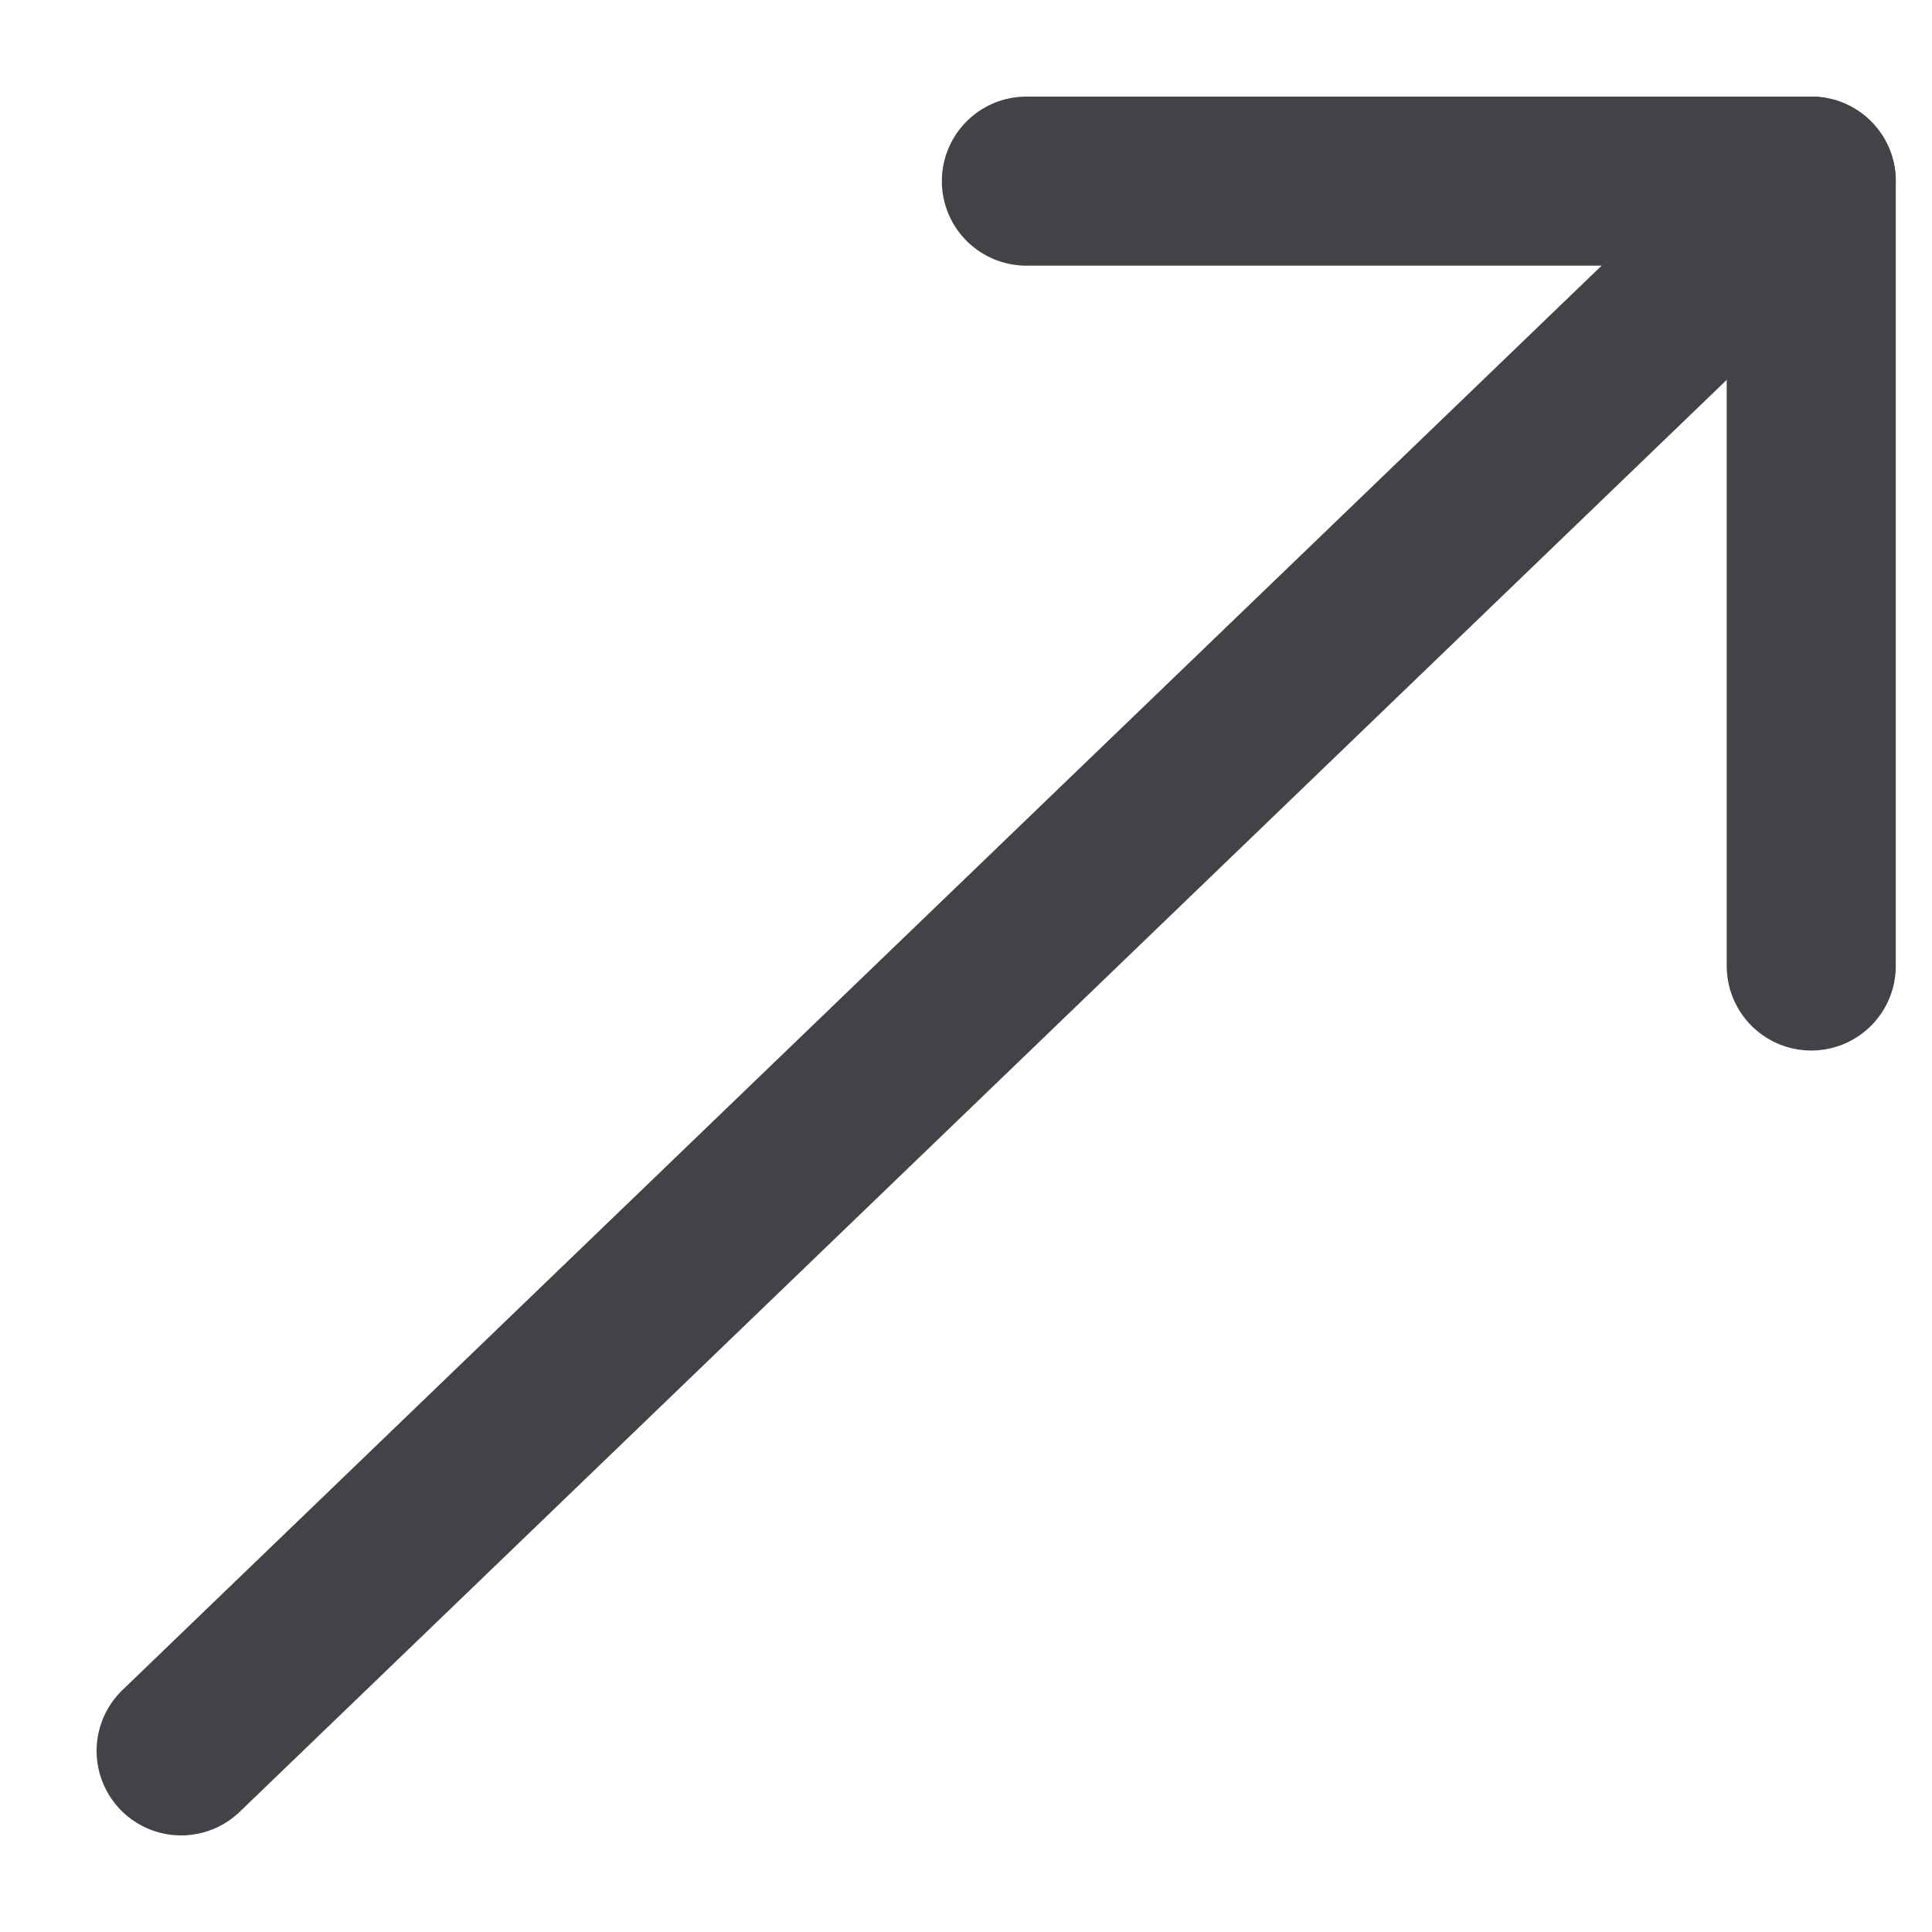
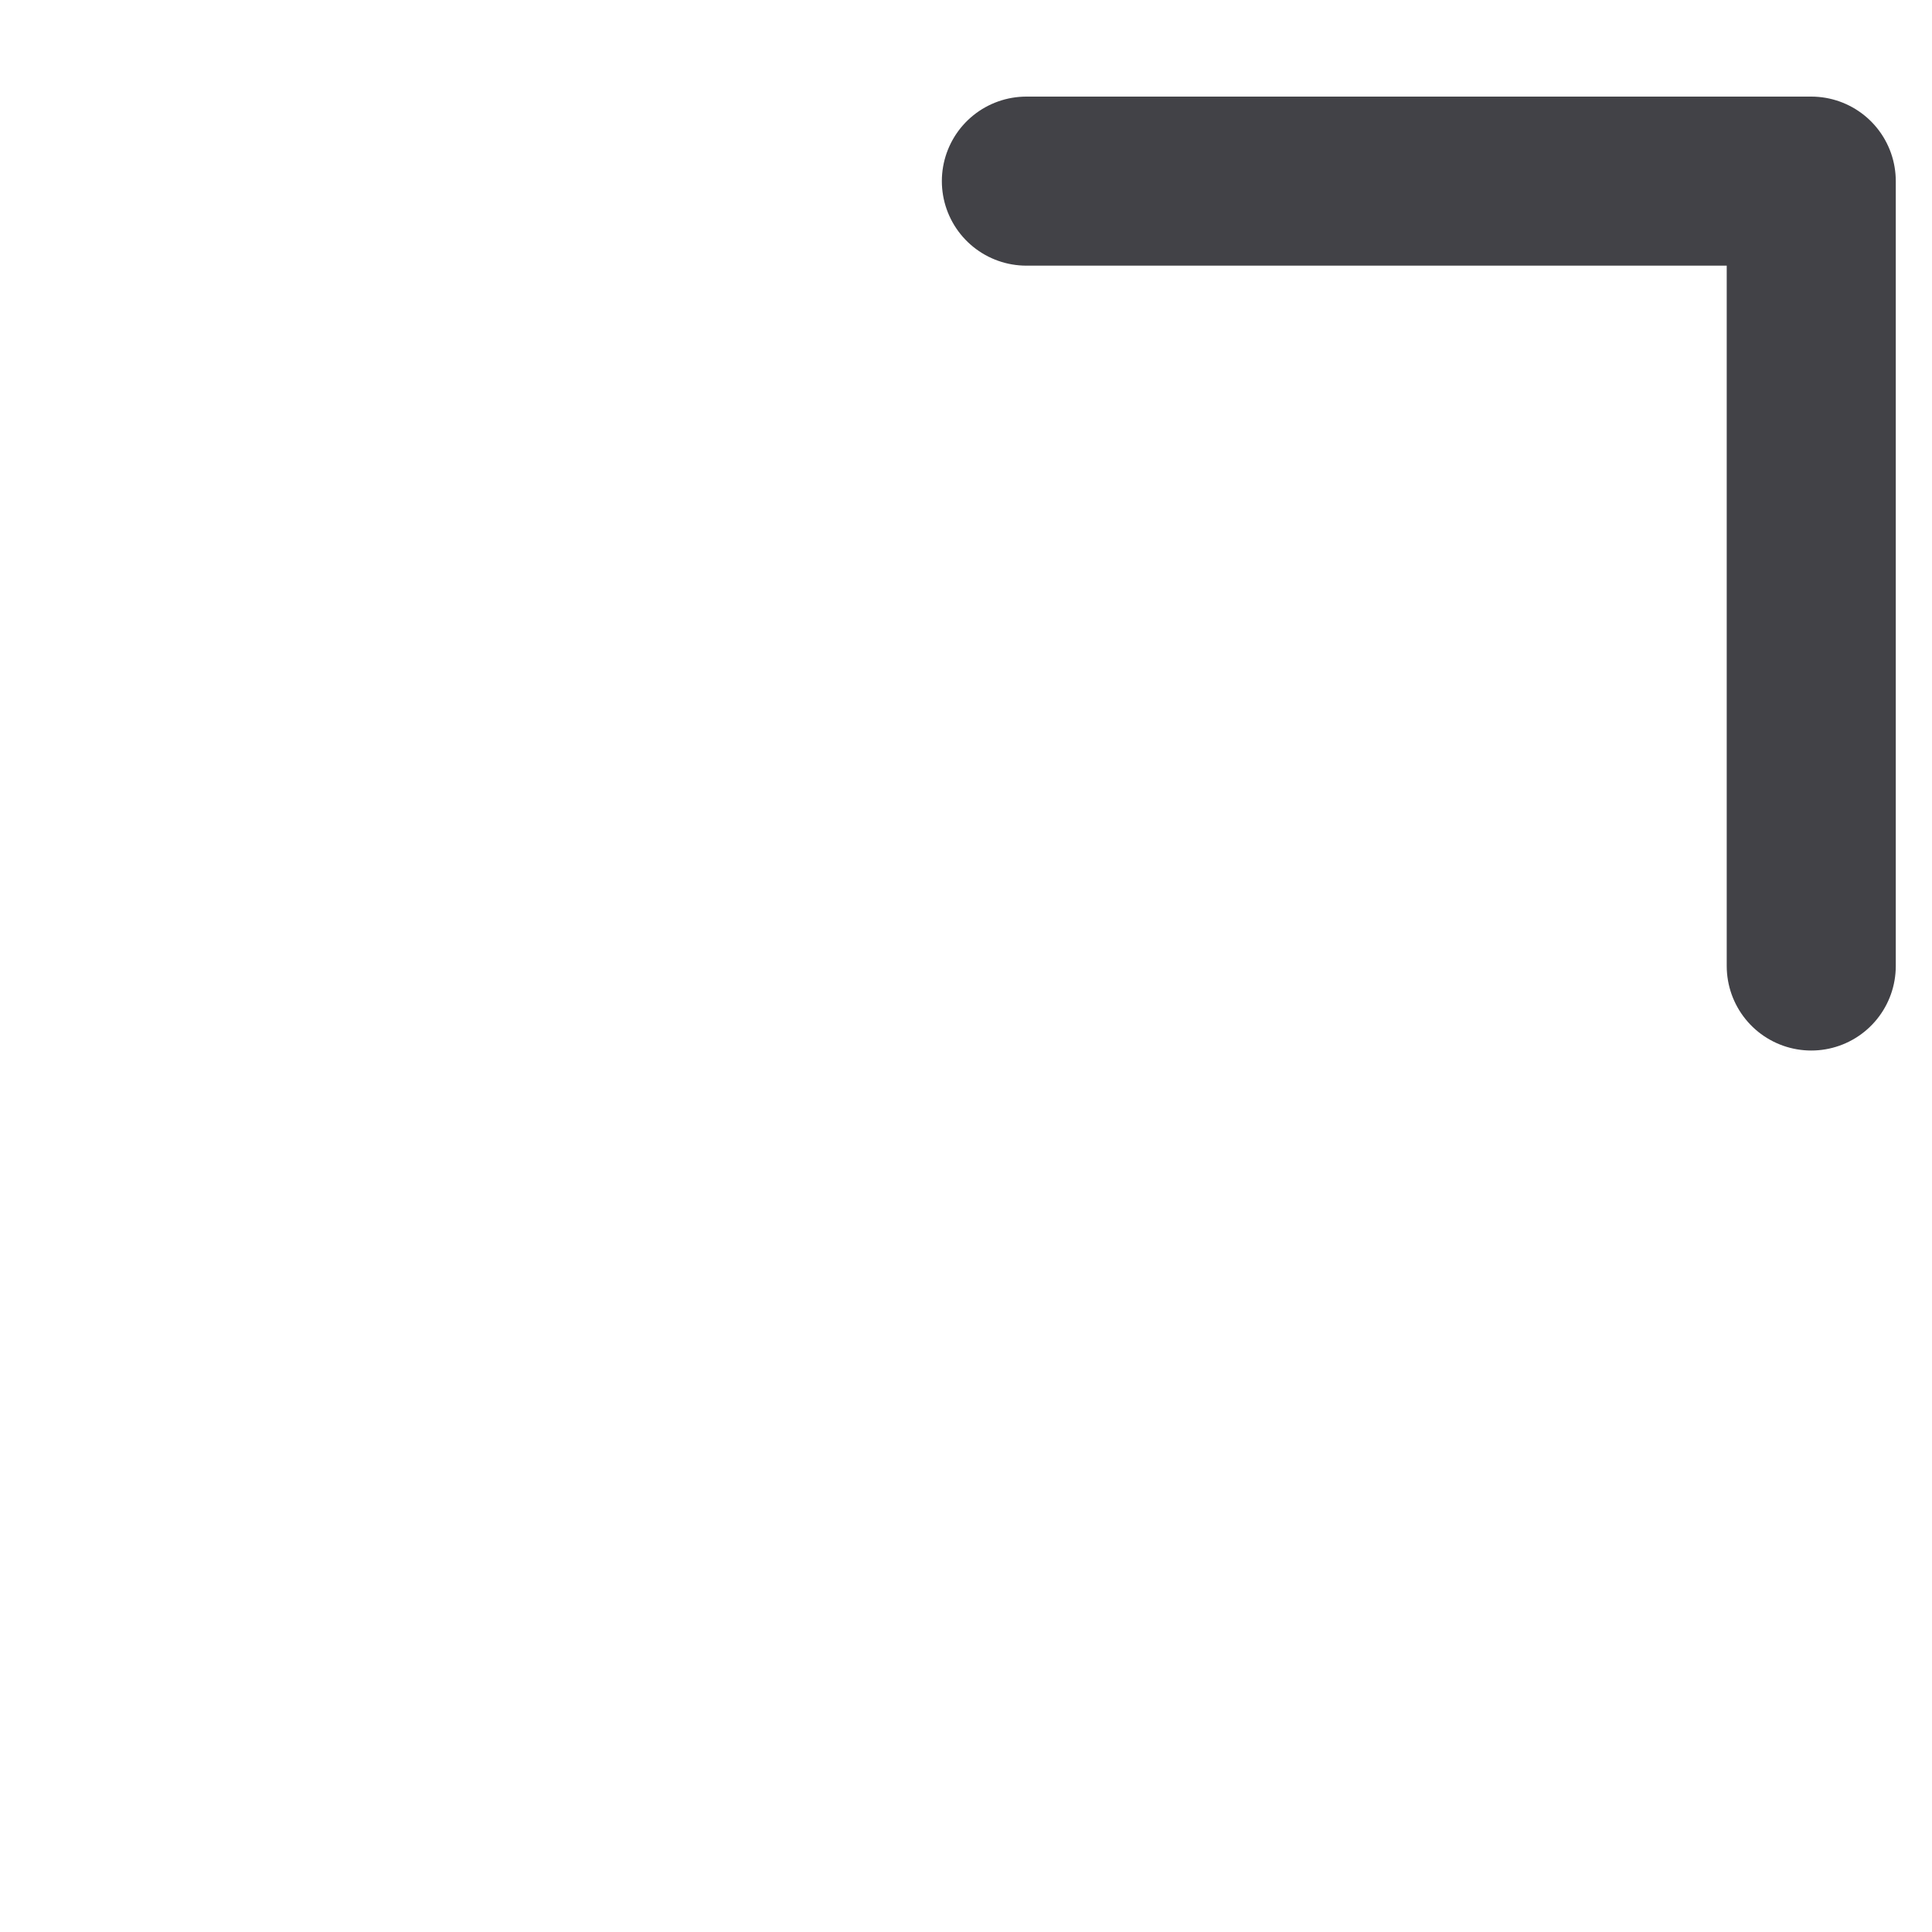
<svg xmlns="http://www.w3.org/2000/svg" width="16" height="16" viewBox="0 0 16 16" fill="none">
  <g opacity="0.9">
-     <path d="M1.5 14.5L15 1.5" stroke="#2D2D33" stroke-width="1.4" stroke-linecap="round" />
    <path d="M8.5 1.5H15V8" stroke="#2D2D33" stroke-width="1.4" stroke-linecap="round" stroke-linejoin="round" />
  </g>
</svg>